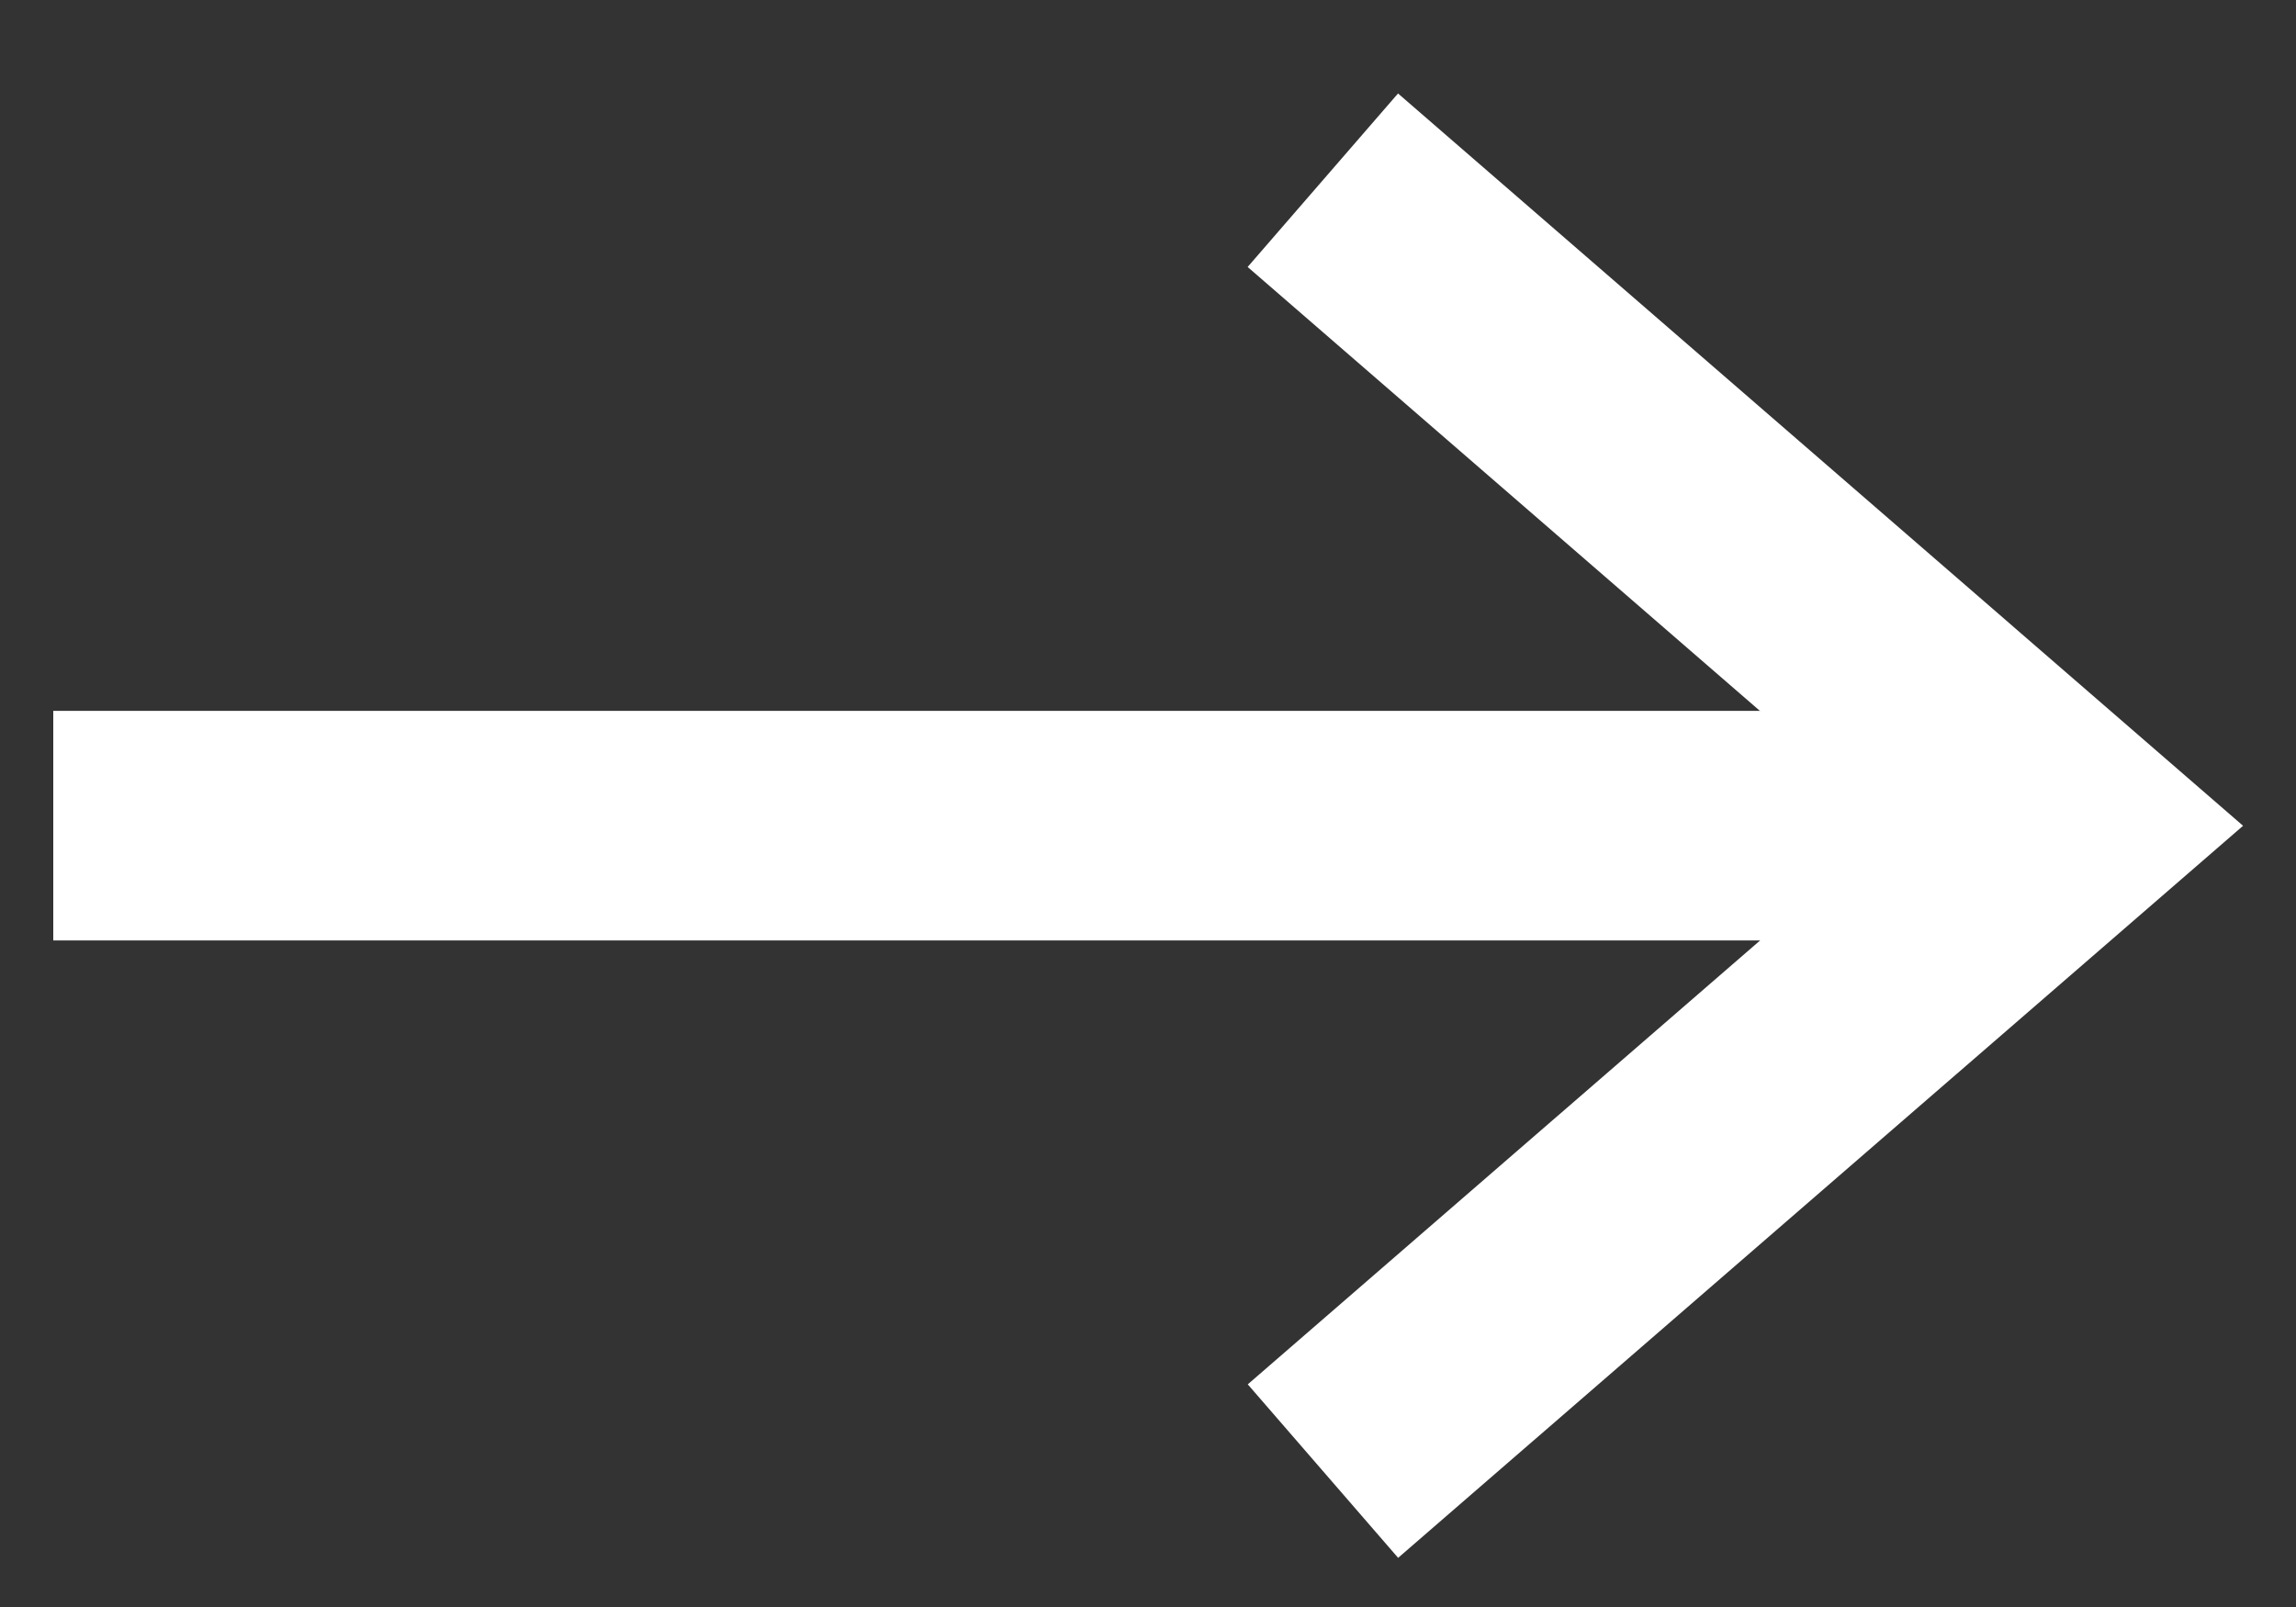
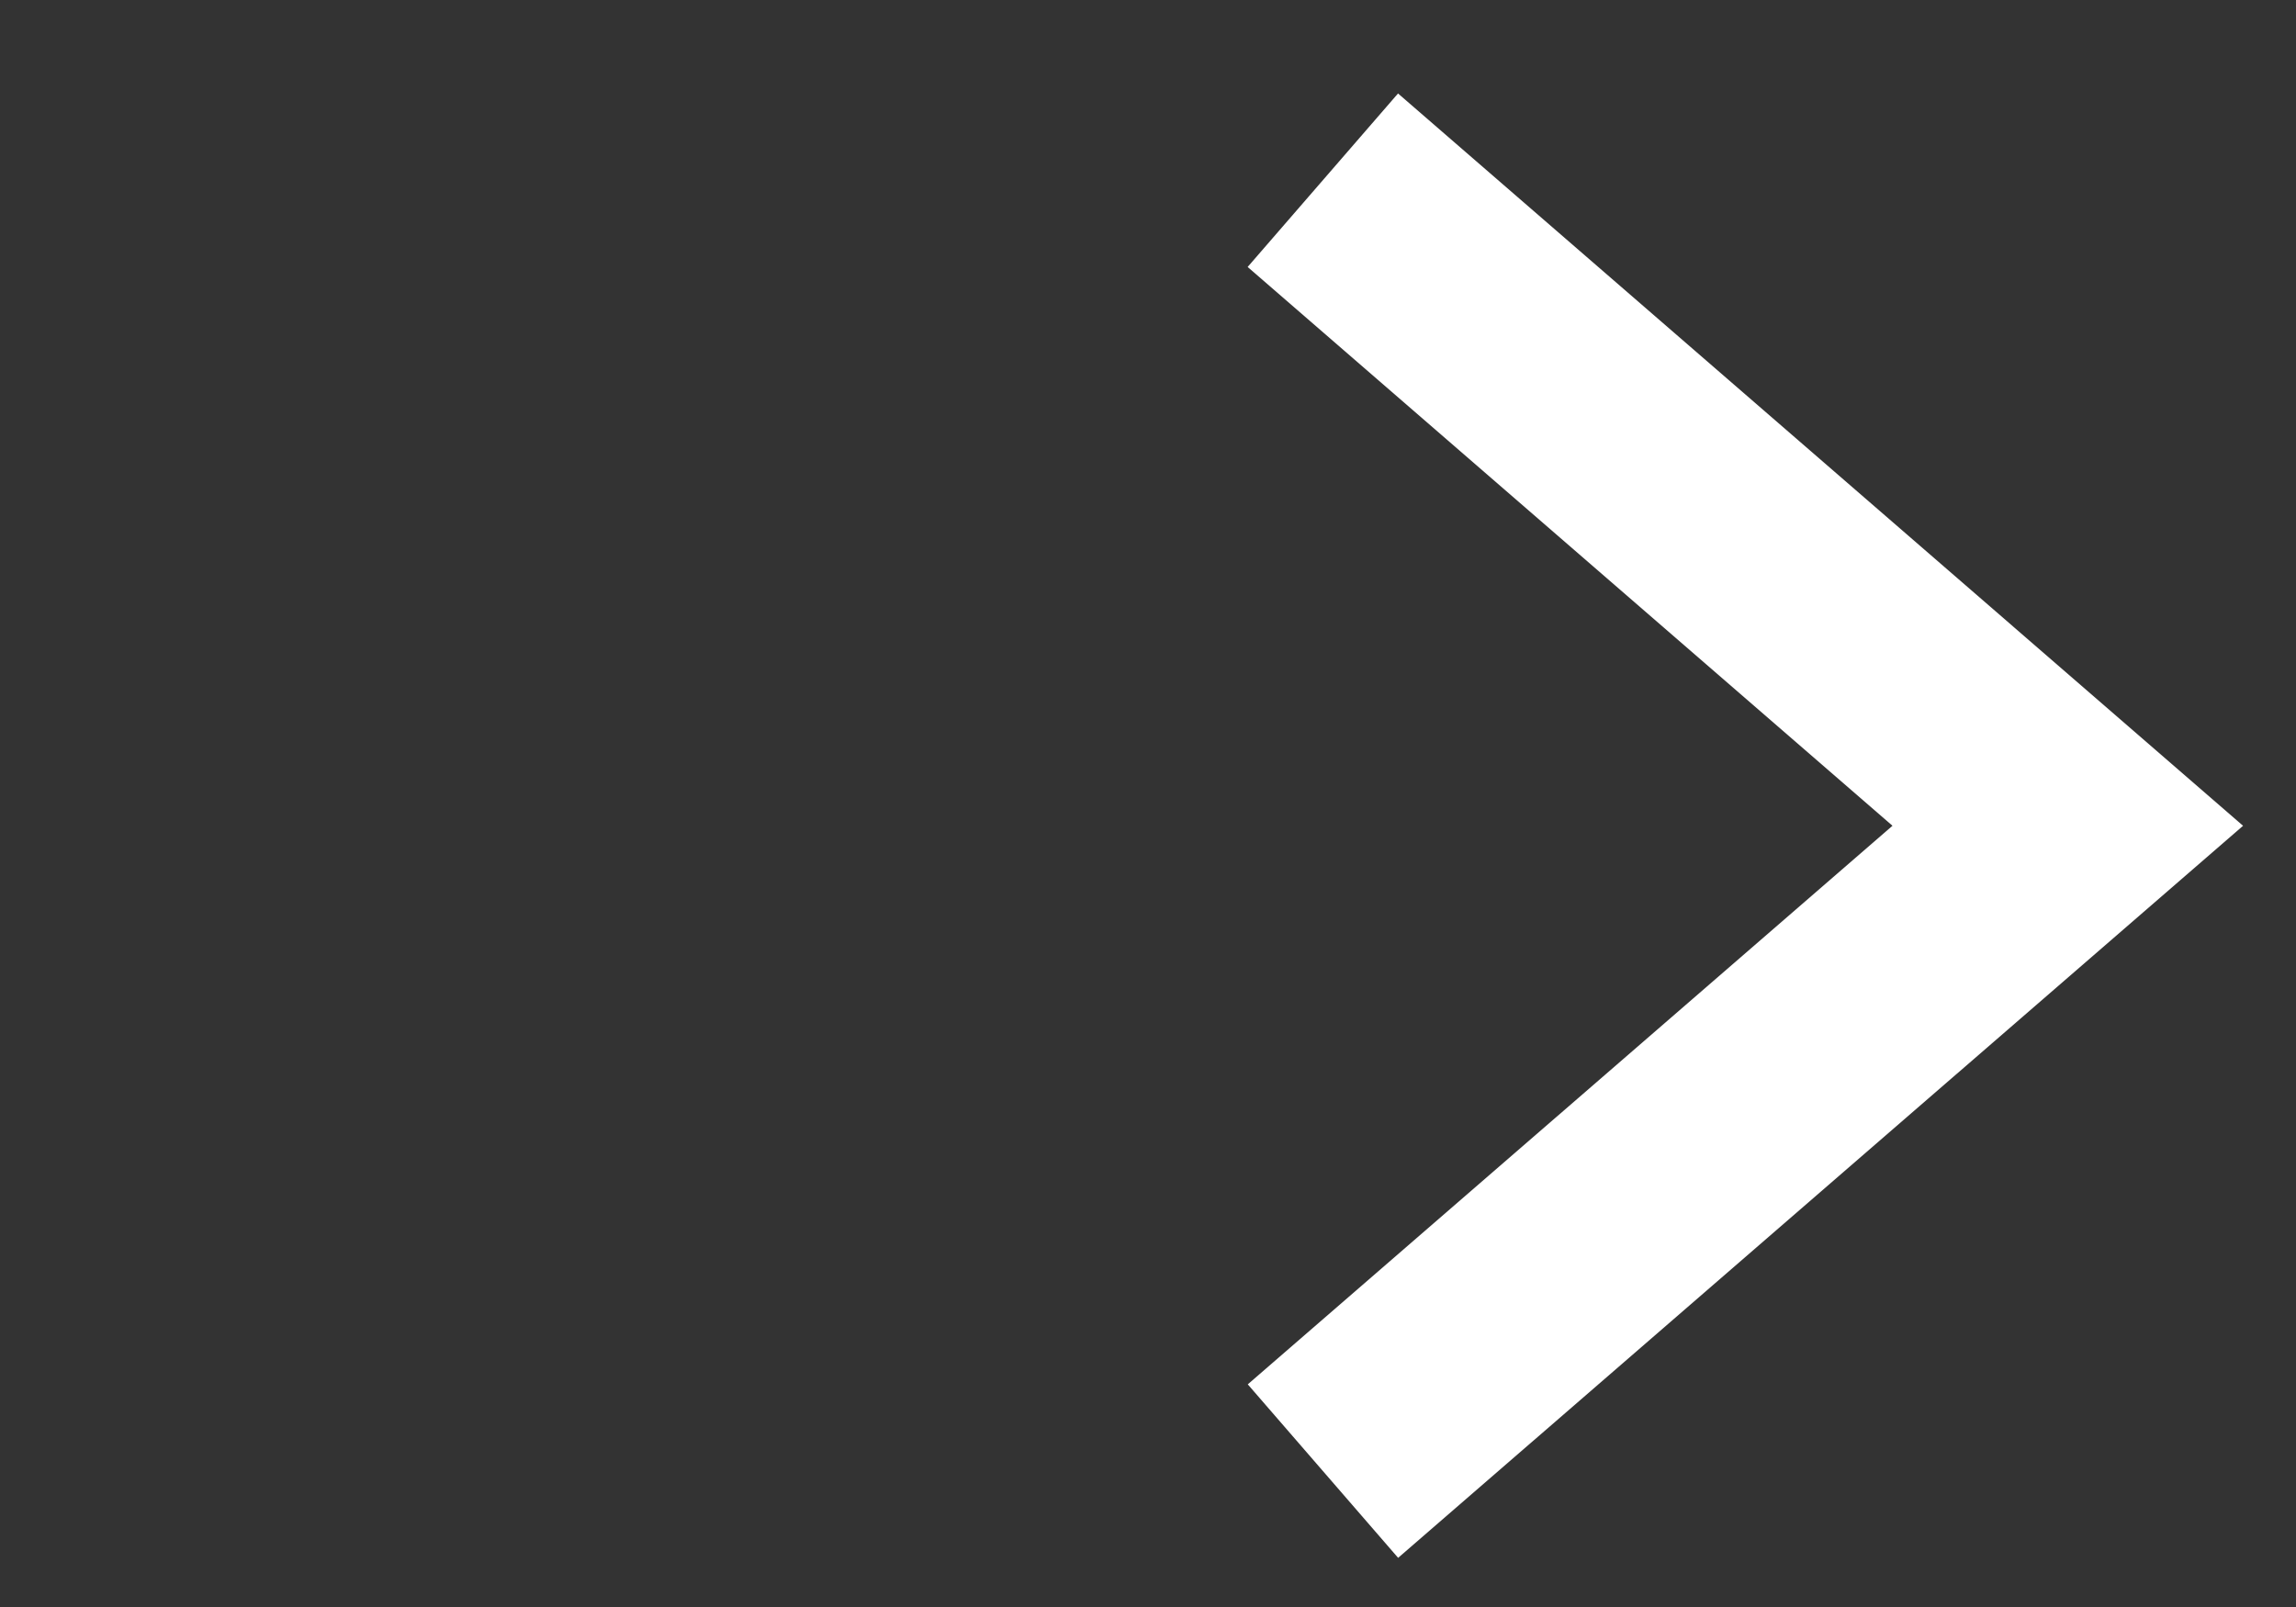
<svg xmlns="http://www.w3.org/2000/svg" width="20" height="14" viewBox="0 0 20 14" fill="none">
  <rect x="0" y="0" width="20" height="14" fill="#333333" stroke="none" />
-   <path d="M0.464 7.193H17.21" stroke="white" stroke-width="2" />
  <path d="M11.524 12.816L18.012 7.194L11.523 1.57" stroke="white" stroke-width="2" />
</svg>